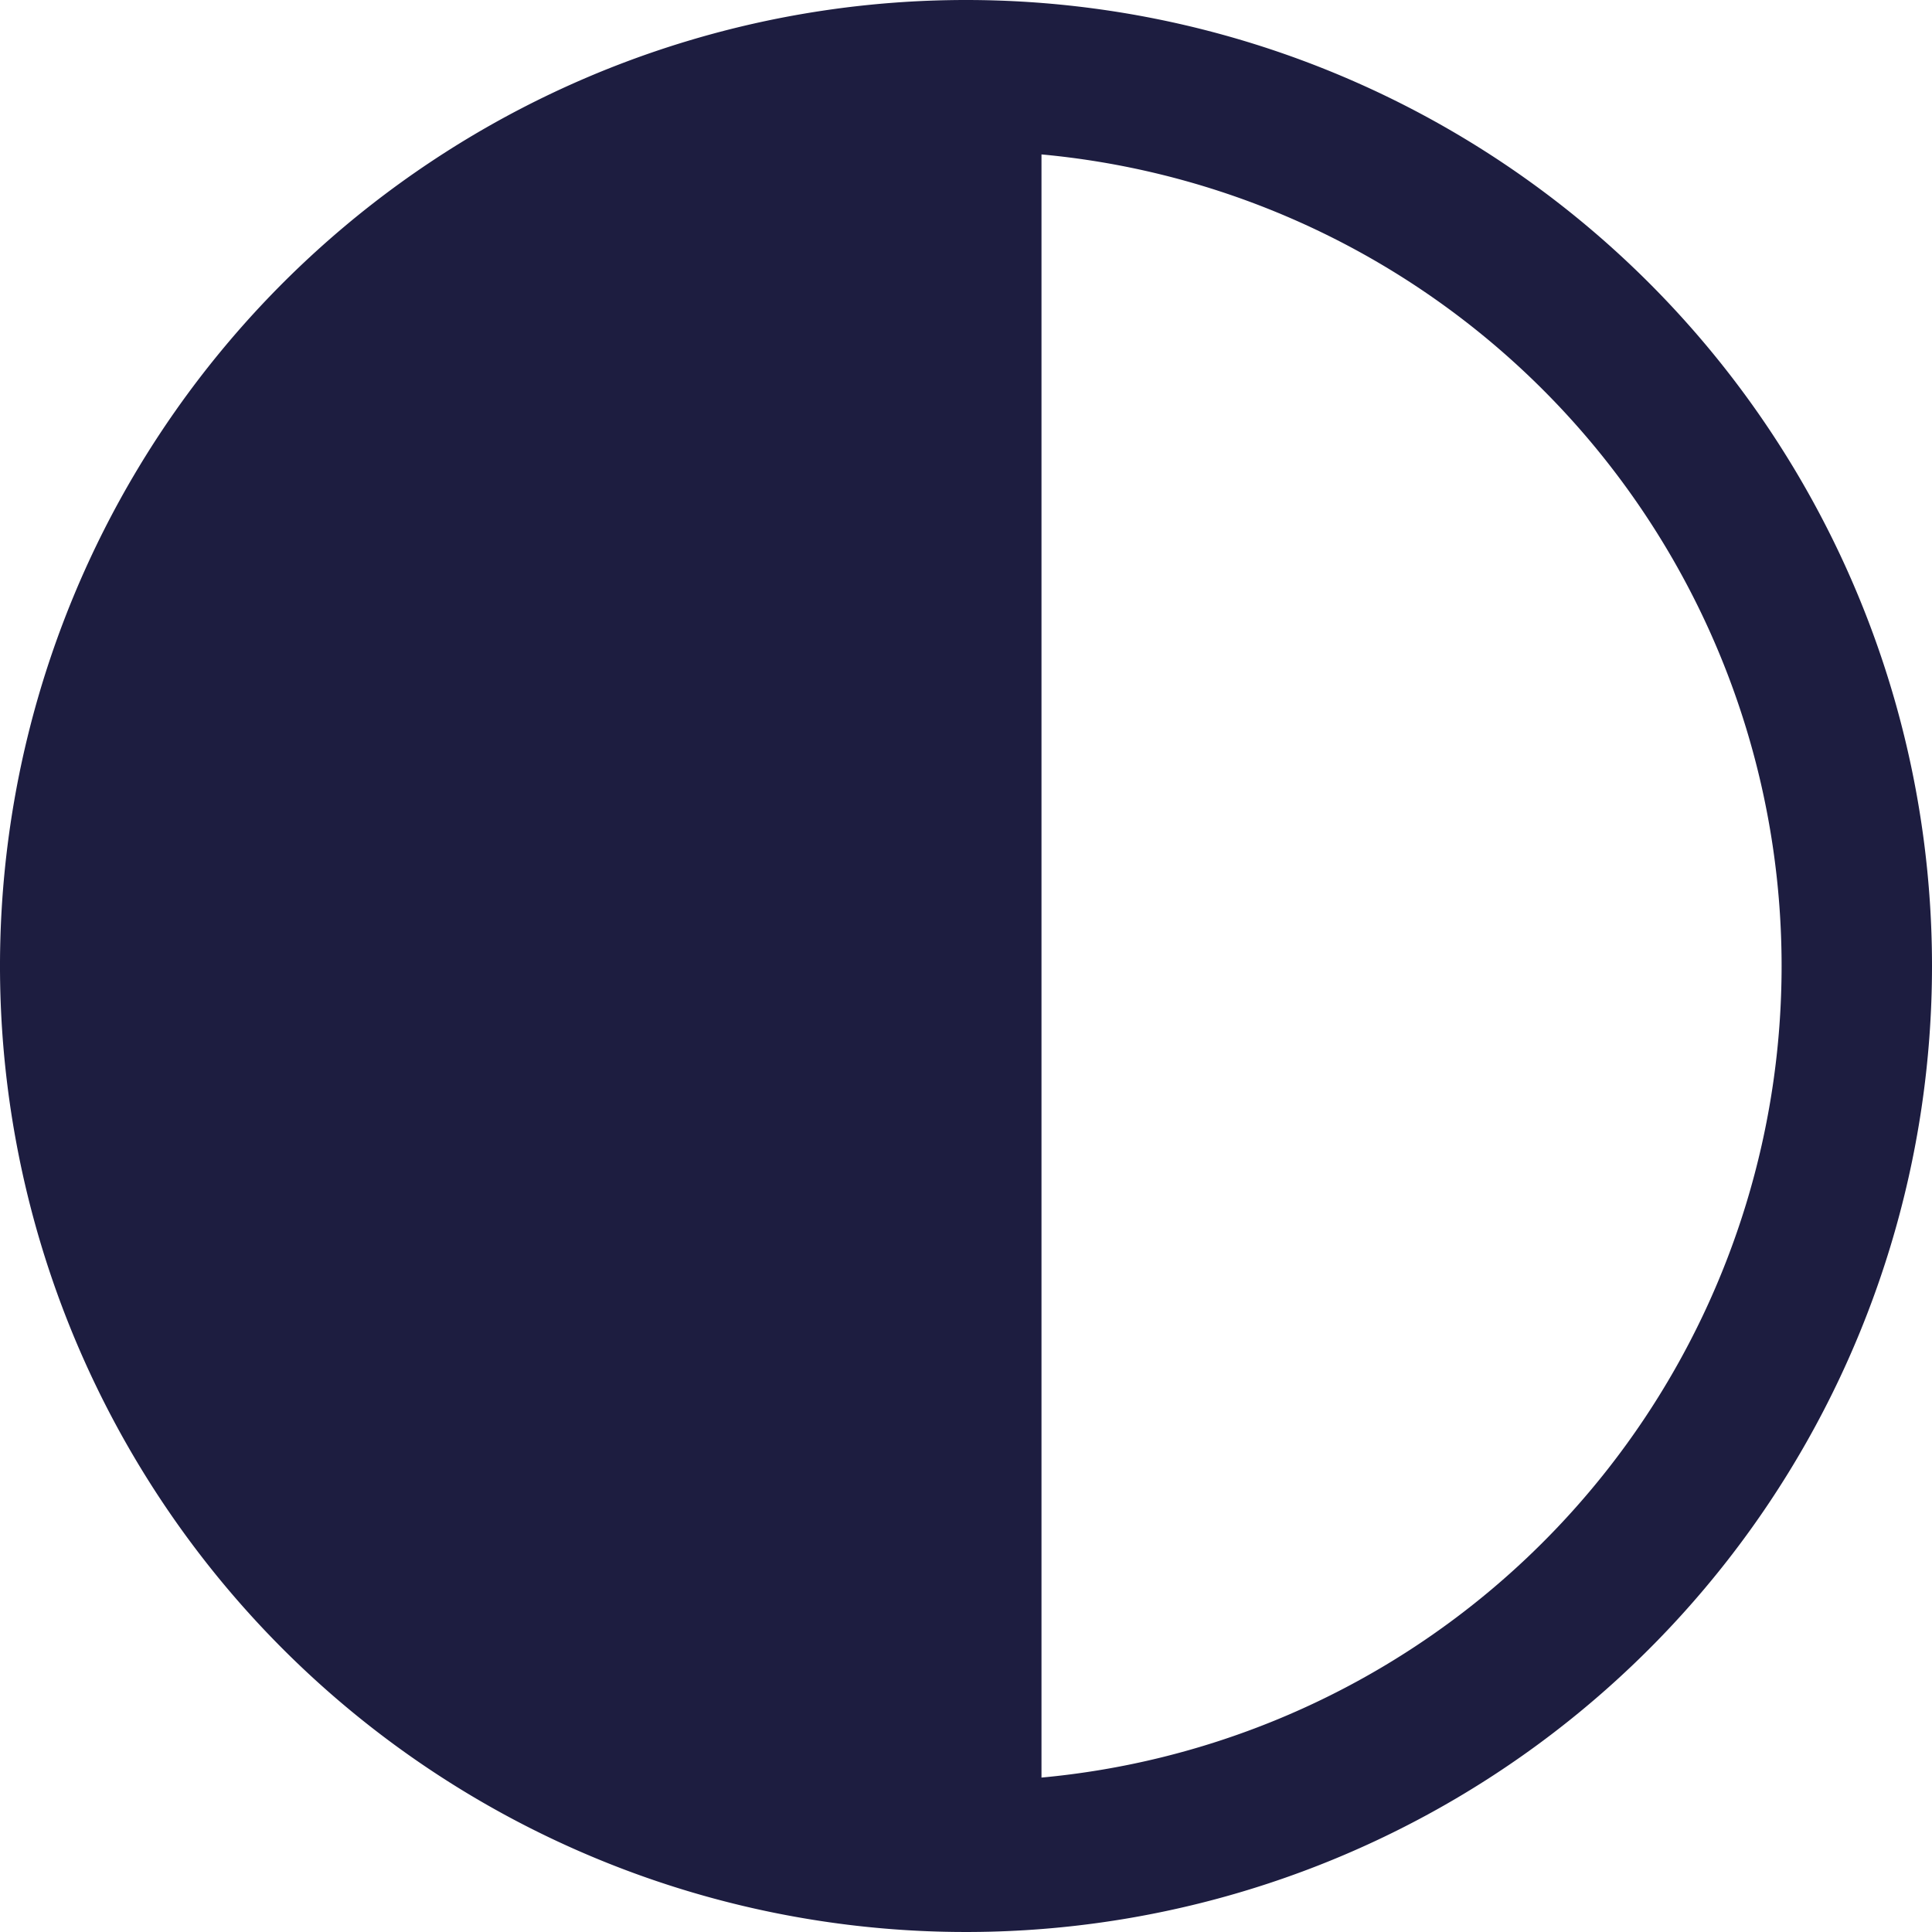
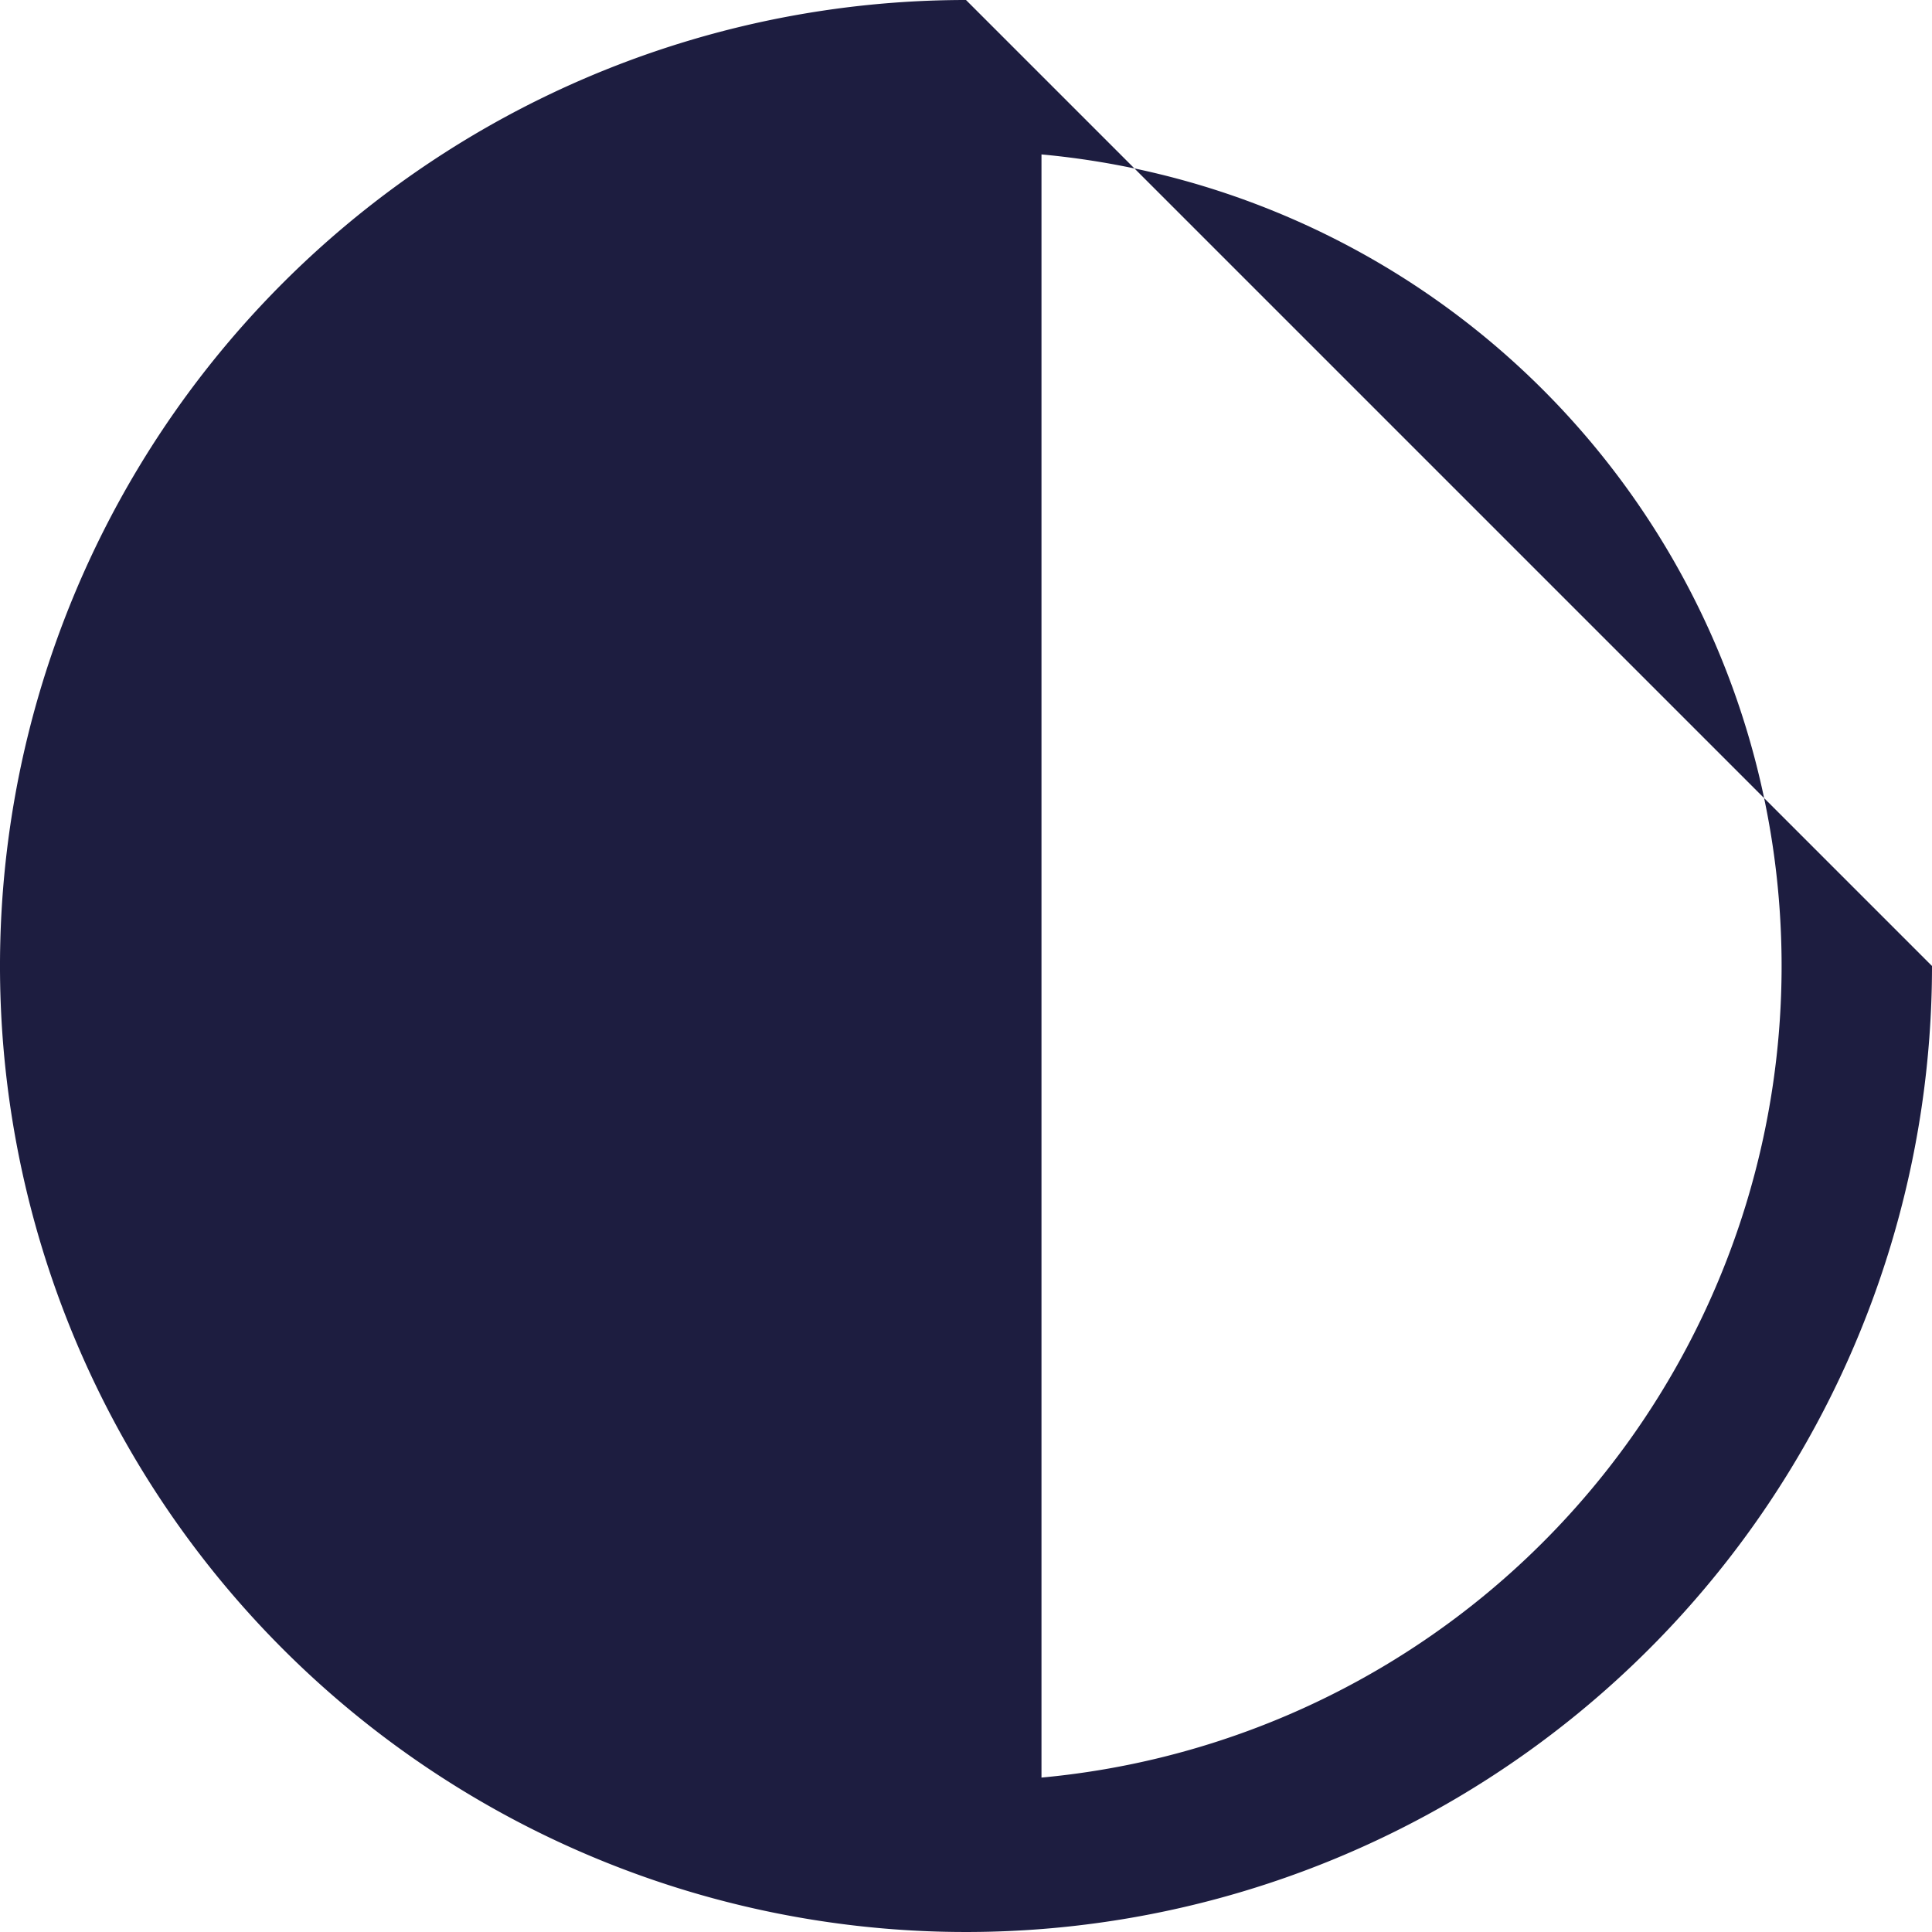
<svg xmlns="http://www.w3.org/2000/svg" width="14" height="14" viewBox="0 0 14 14">
  <g id="Group_8" data-name="Group 8" transform="translate(-696.169 -422.174)">
    <g id="Group_7" data-name="Group 7">
-       <path id="Path_45" data-name="Path 45" d="M703.169,422.174a7,7,0,1,0,7,7A7,7,0,0,0,703.169,422.174Zm.547,12.881V423.293a5.906,5.906,0,0,1,0,11.762Z" fill="#1d1d40" />
+       <path id="Path_45" data-name="Path 45" d="M703.169,422.174a7,7,0,1,0,7,7Zm.547,12.881V423.293a5.906,5.906,0,0,1,0,11.762Z" fill="#1d1d40" />
    </g>
  </g>
</svg>